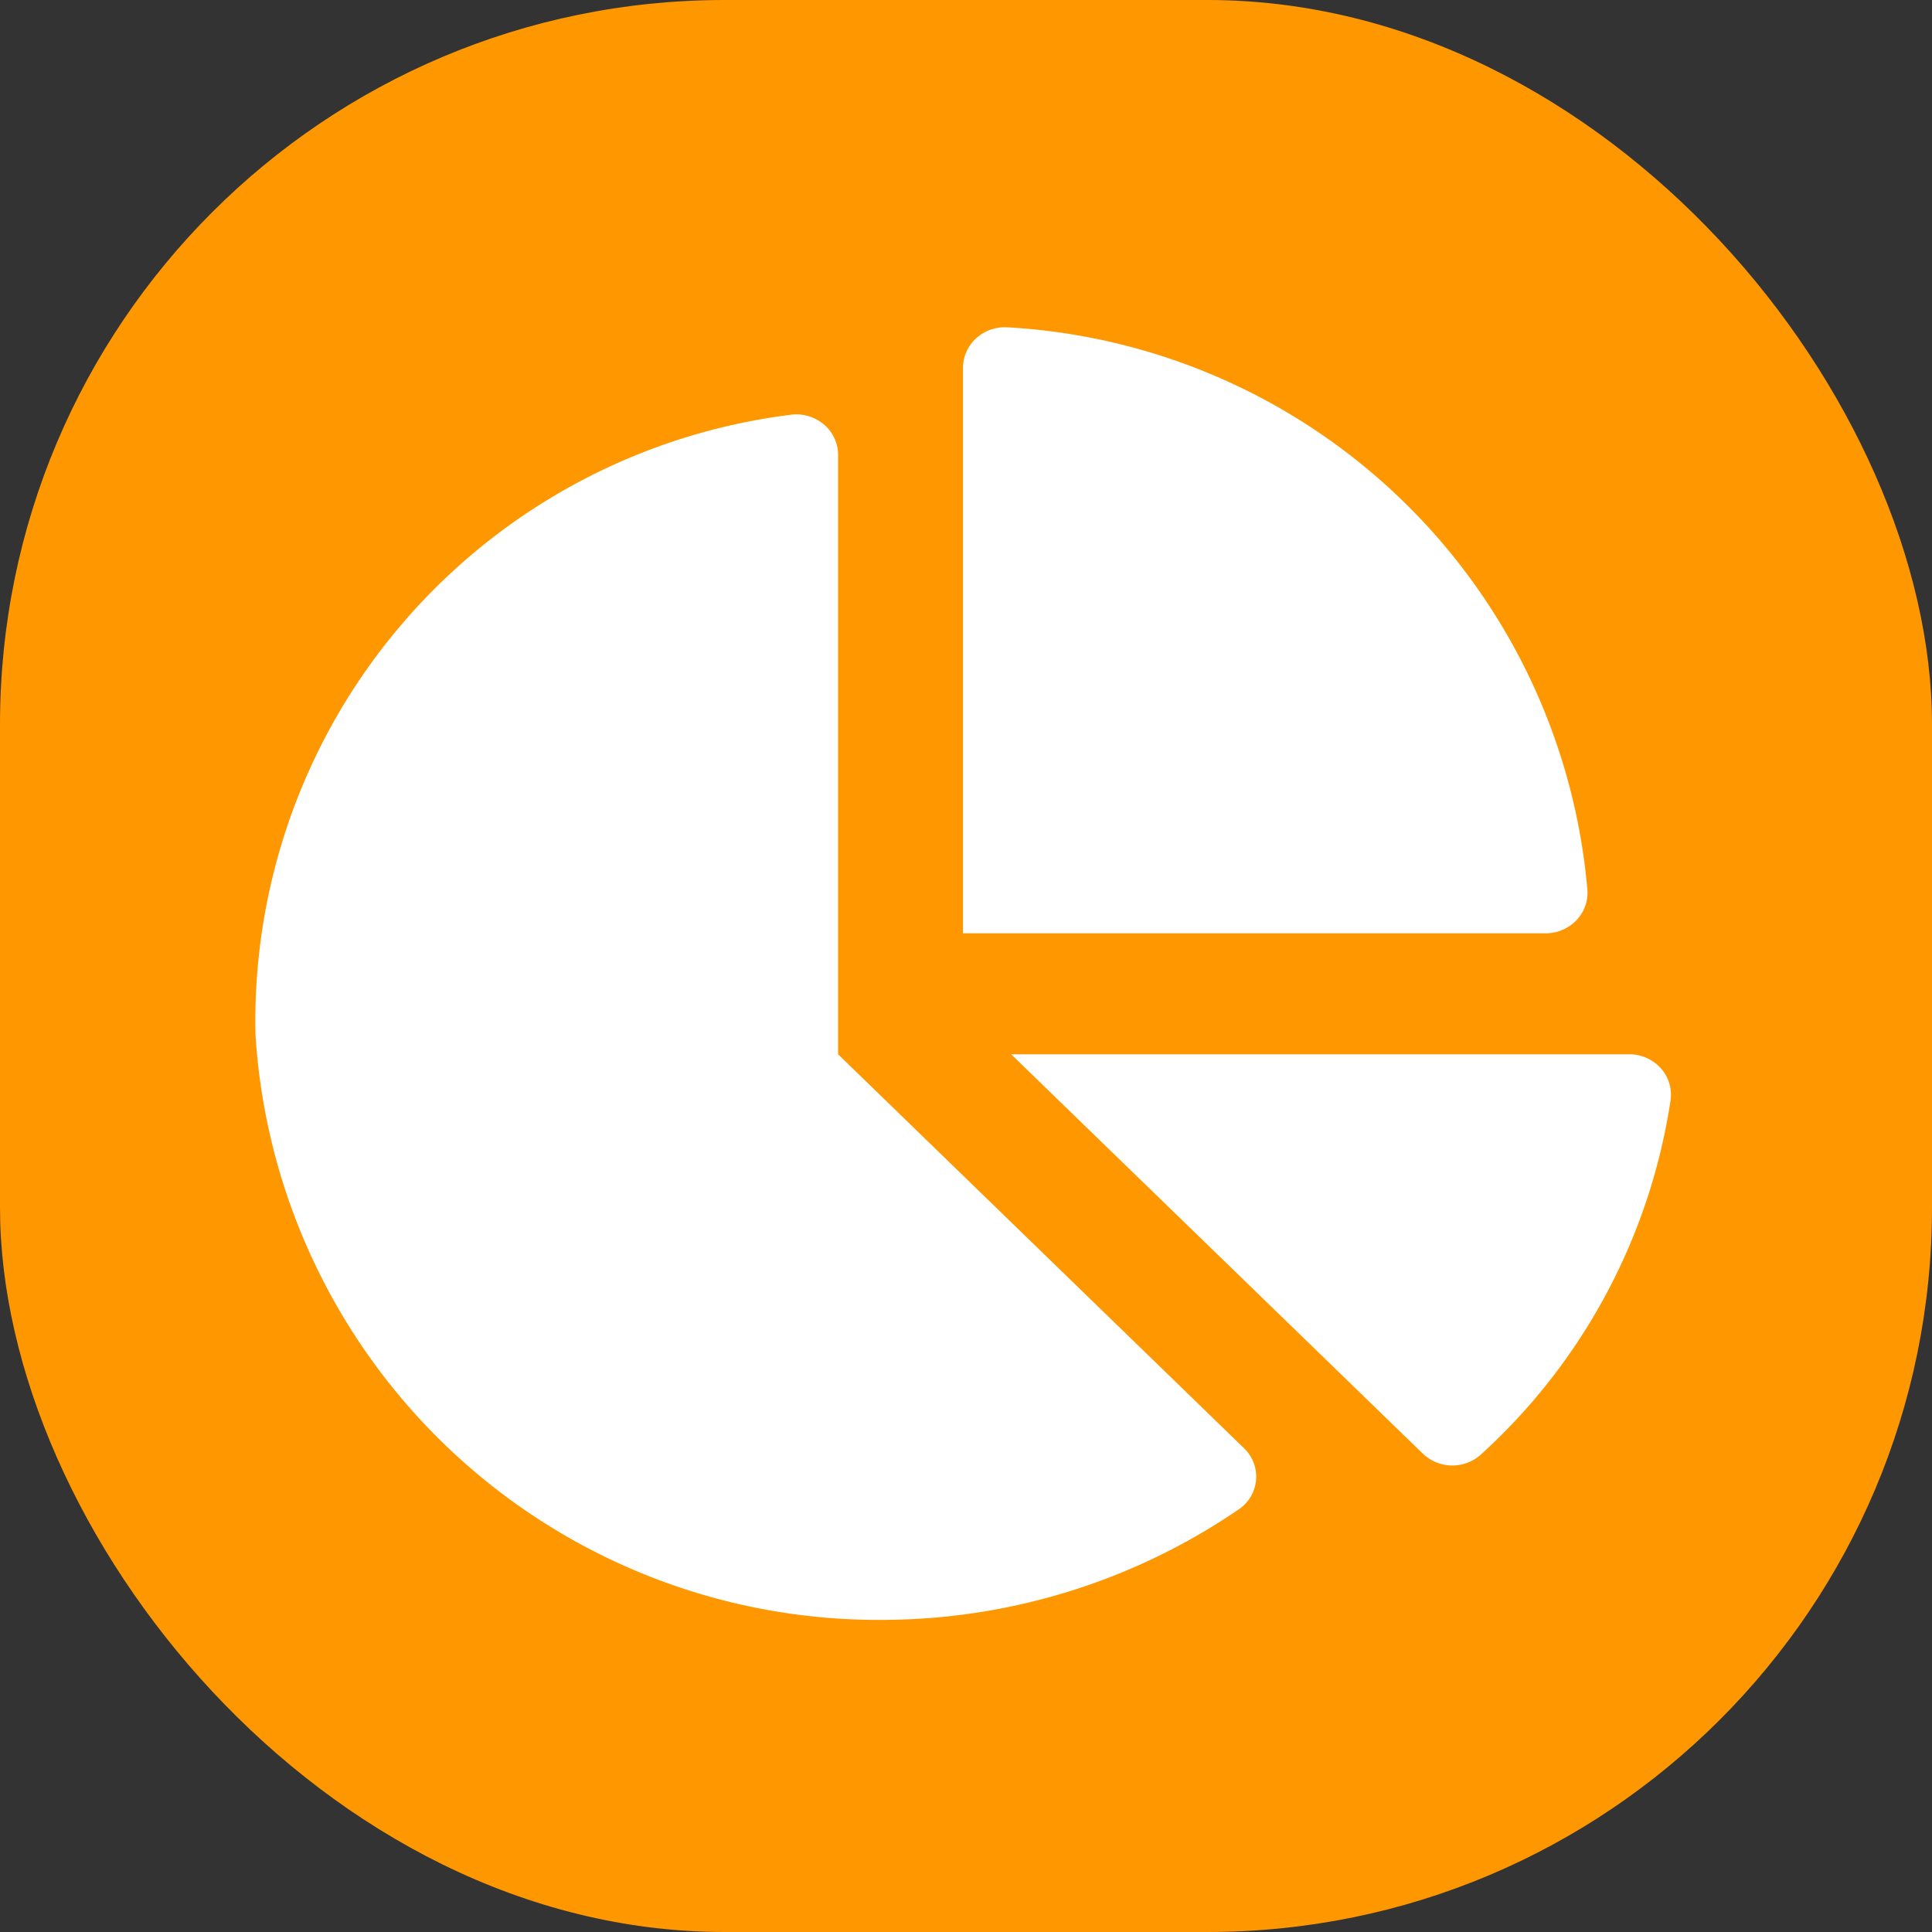
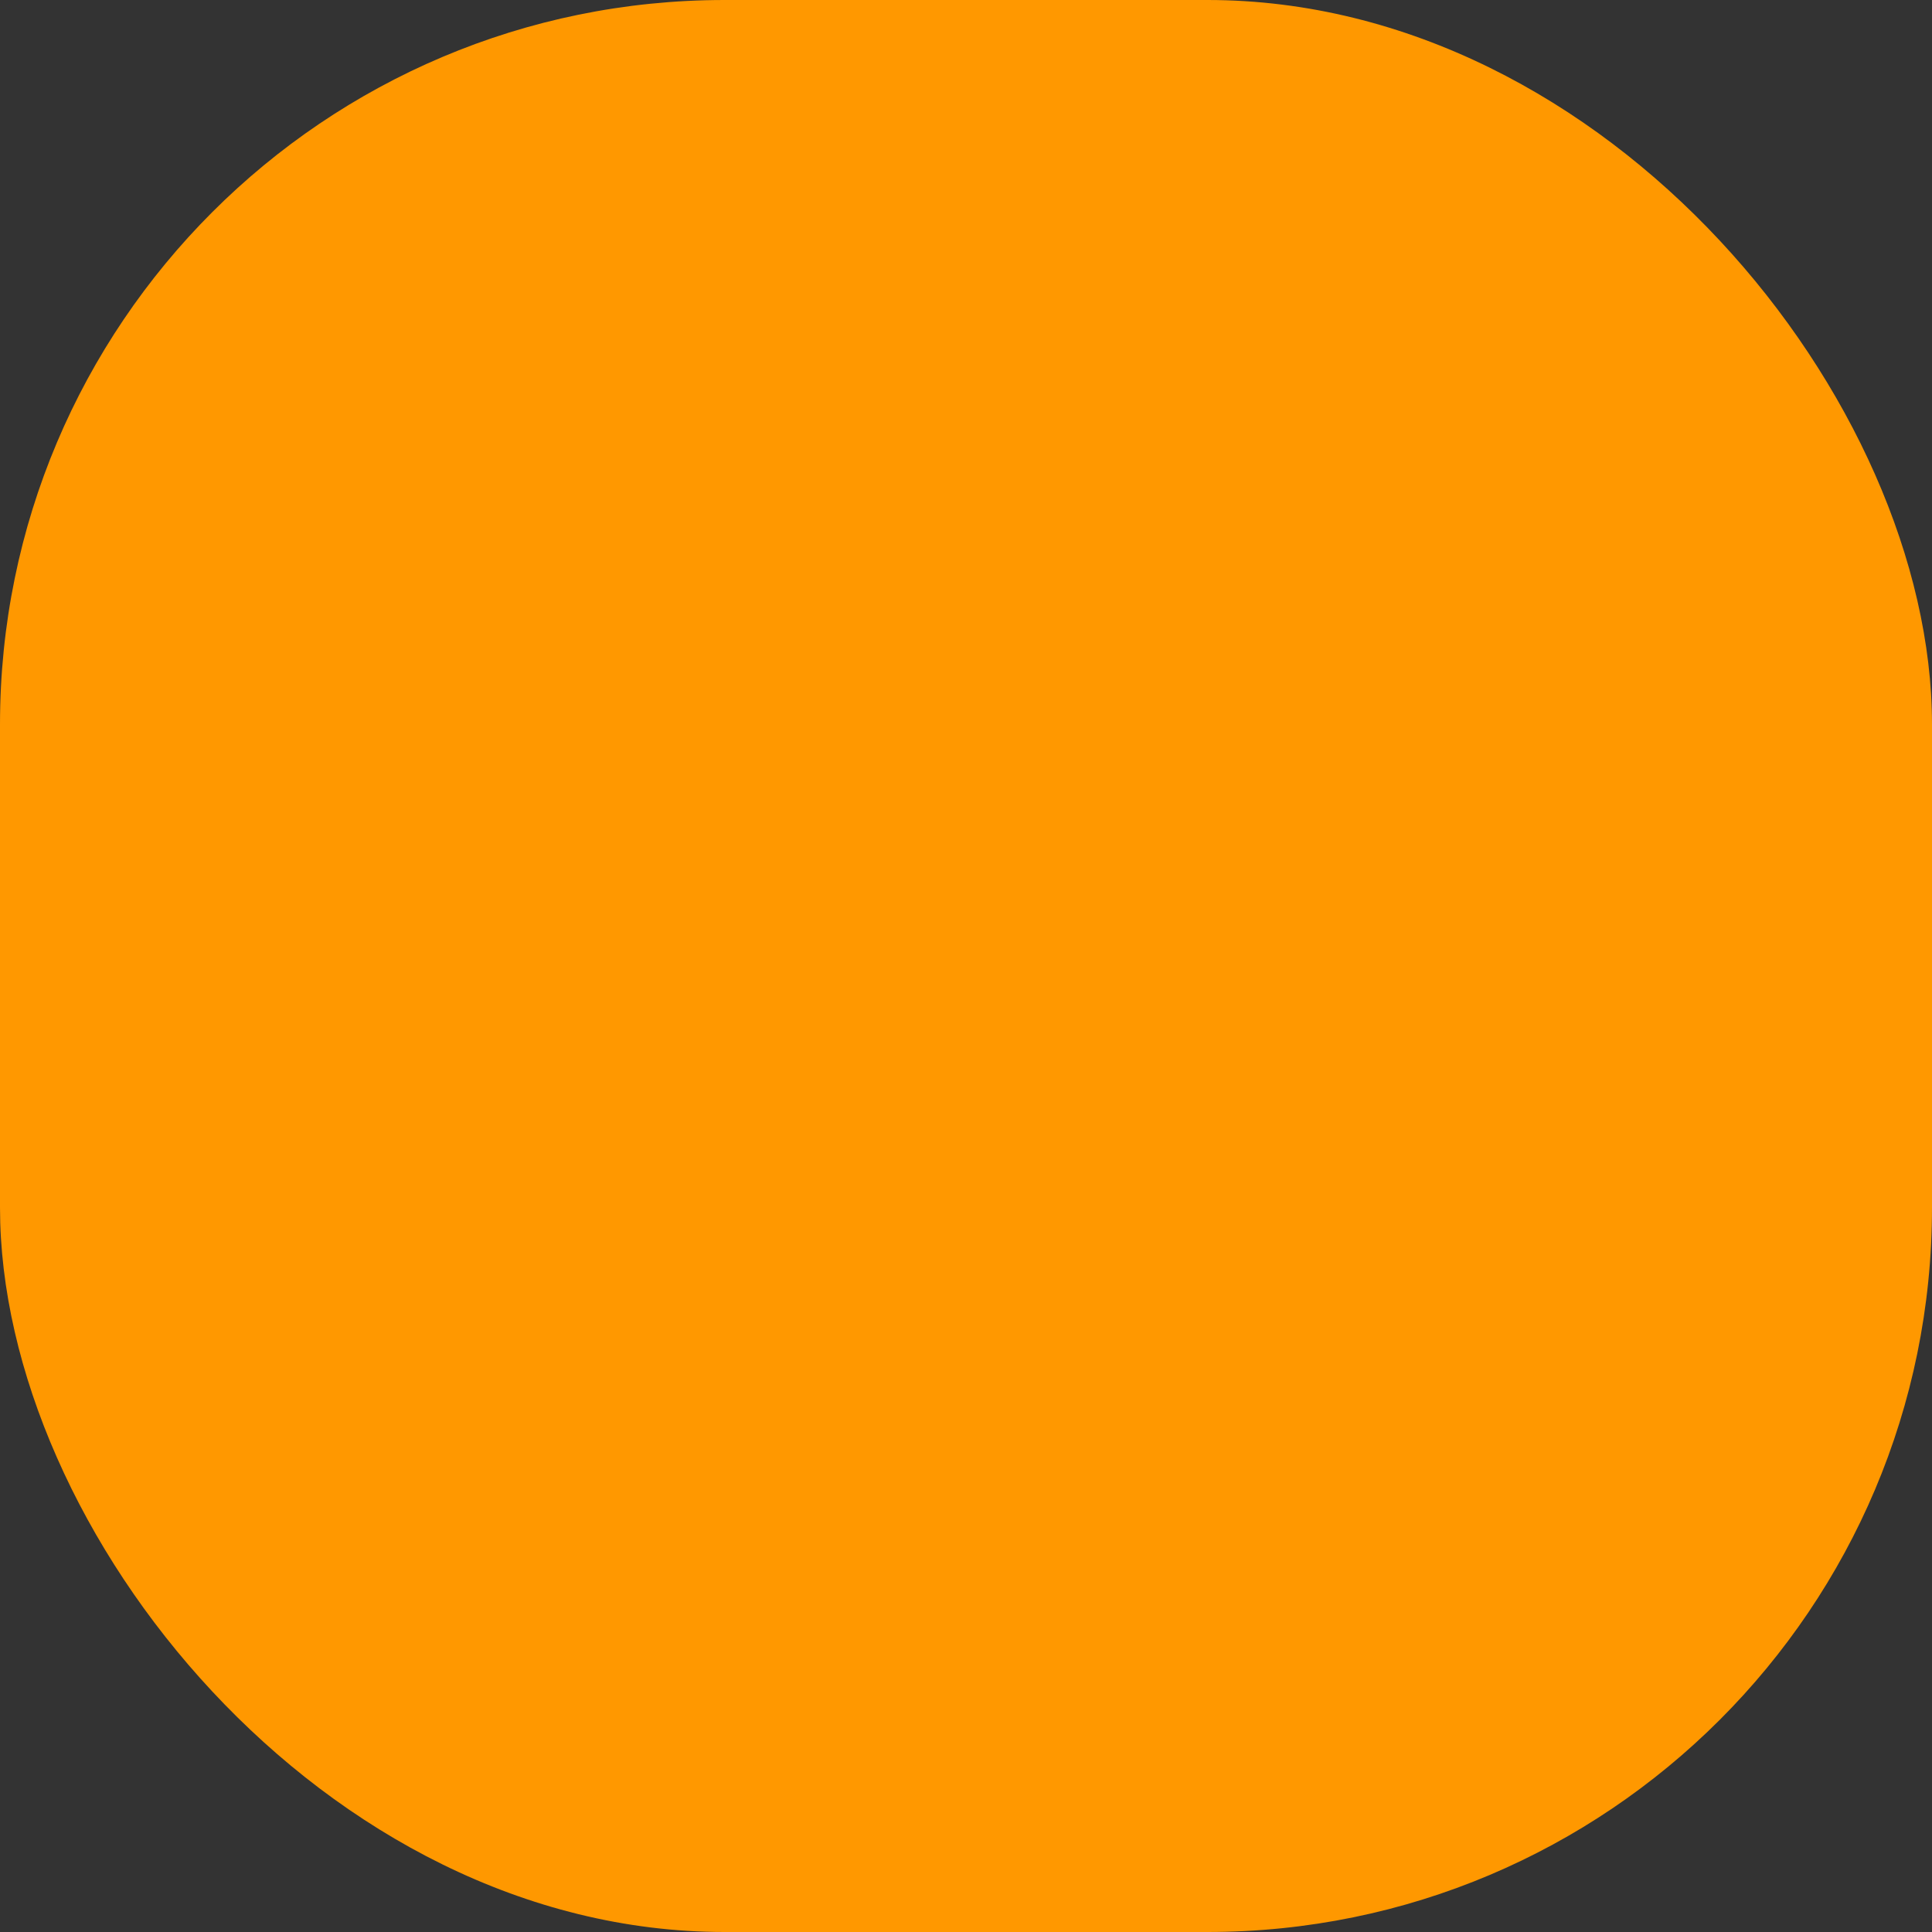
<svg xmlns="http://www.w3.org/2000/svg" id="tlento" width="40" height="40" viewBox="0 0 40 40">
  <rect x="0" y="0" width="40" height="40" fill="#333333" stroke="none" />
  <rect id="Rectángulo_16" data-name="Rectángulo 16" width="40" height="40" rx="15" fill="#ff9800" />
-   <path id="chart-pie-solid" d="M28.435,15.061H15.65l8.515,8.26a.884.884,0,0,0,1.2.036,12.4,12.4,0,0,0,3.94-7.363.822.822,0,0,0-.216-.656.876.876,0,0,0-.649-.277Zm-.853-3.387A12.773,12.773,0,0,0,15.558.009a.882.882,0,0,0-.64.235.829.829,0,0,0-.265.612v11.7H26.709a.88.88,0,0,0,.631-.257A.827.827,0,0,0,27.582,11.674ZM12.067,15.061V2.658a.827.827,0,0,0-.286-.63.881.881,0,0,0-.676-.21A12.65,12.65,0,0,0,.005,14.663,12.924,12.924,0,0,0,13.092,26.77a13.1,13.1,0,0,0,7.288-2.3.815.815,0,0,0,.085-1.259Z" transform="translate(5.285 6.767)" fill="#fff" />
</svg>